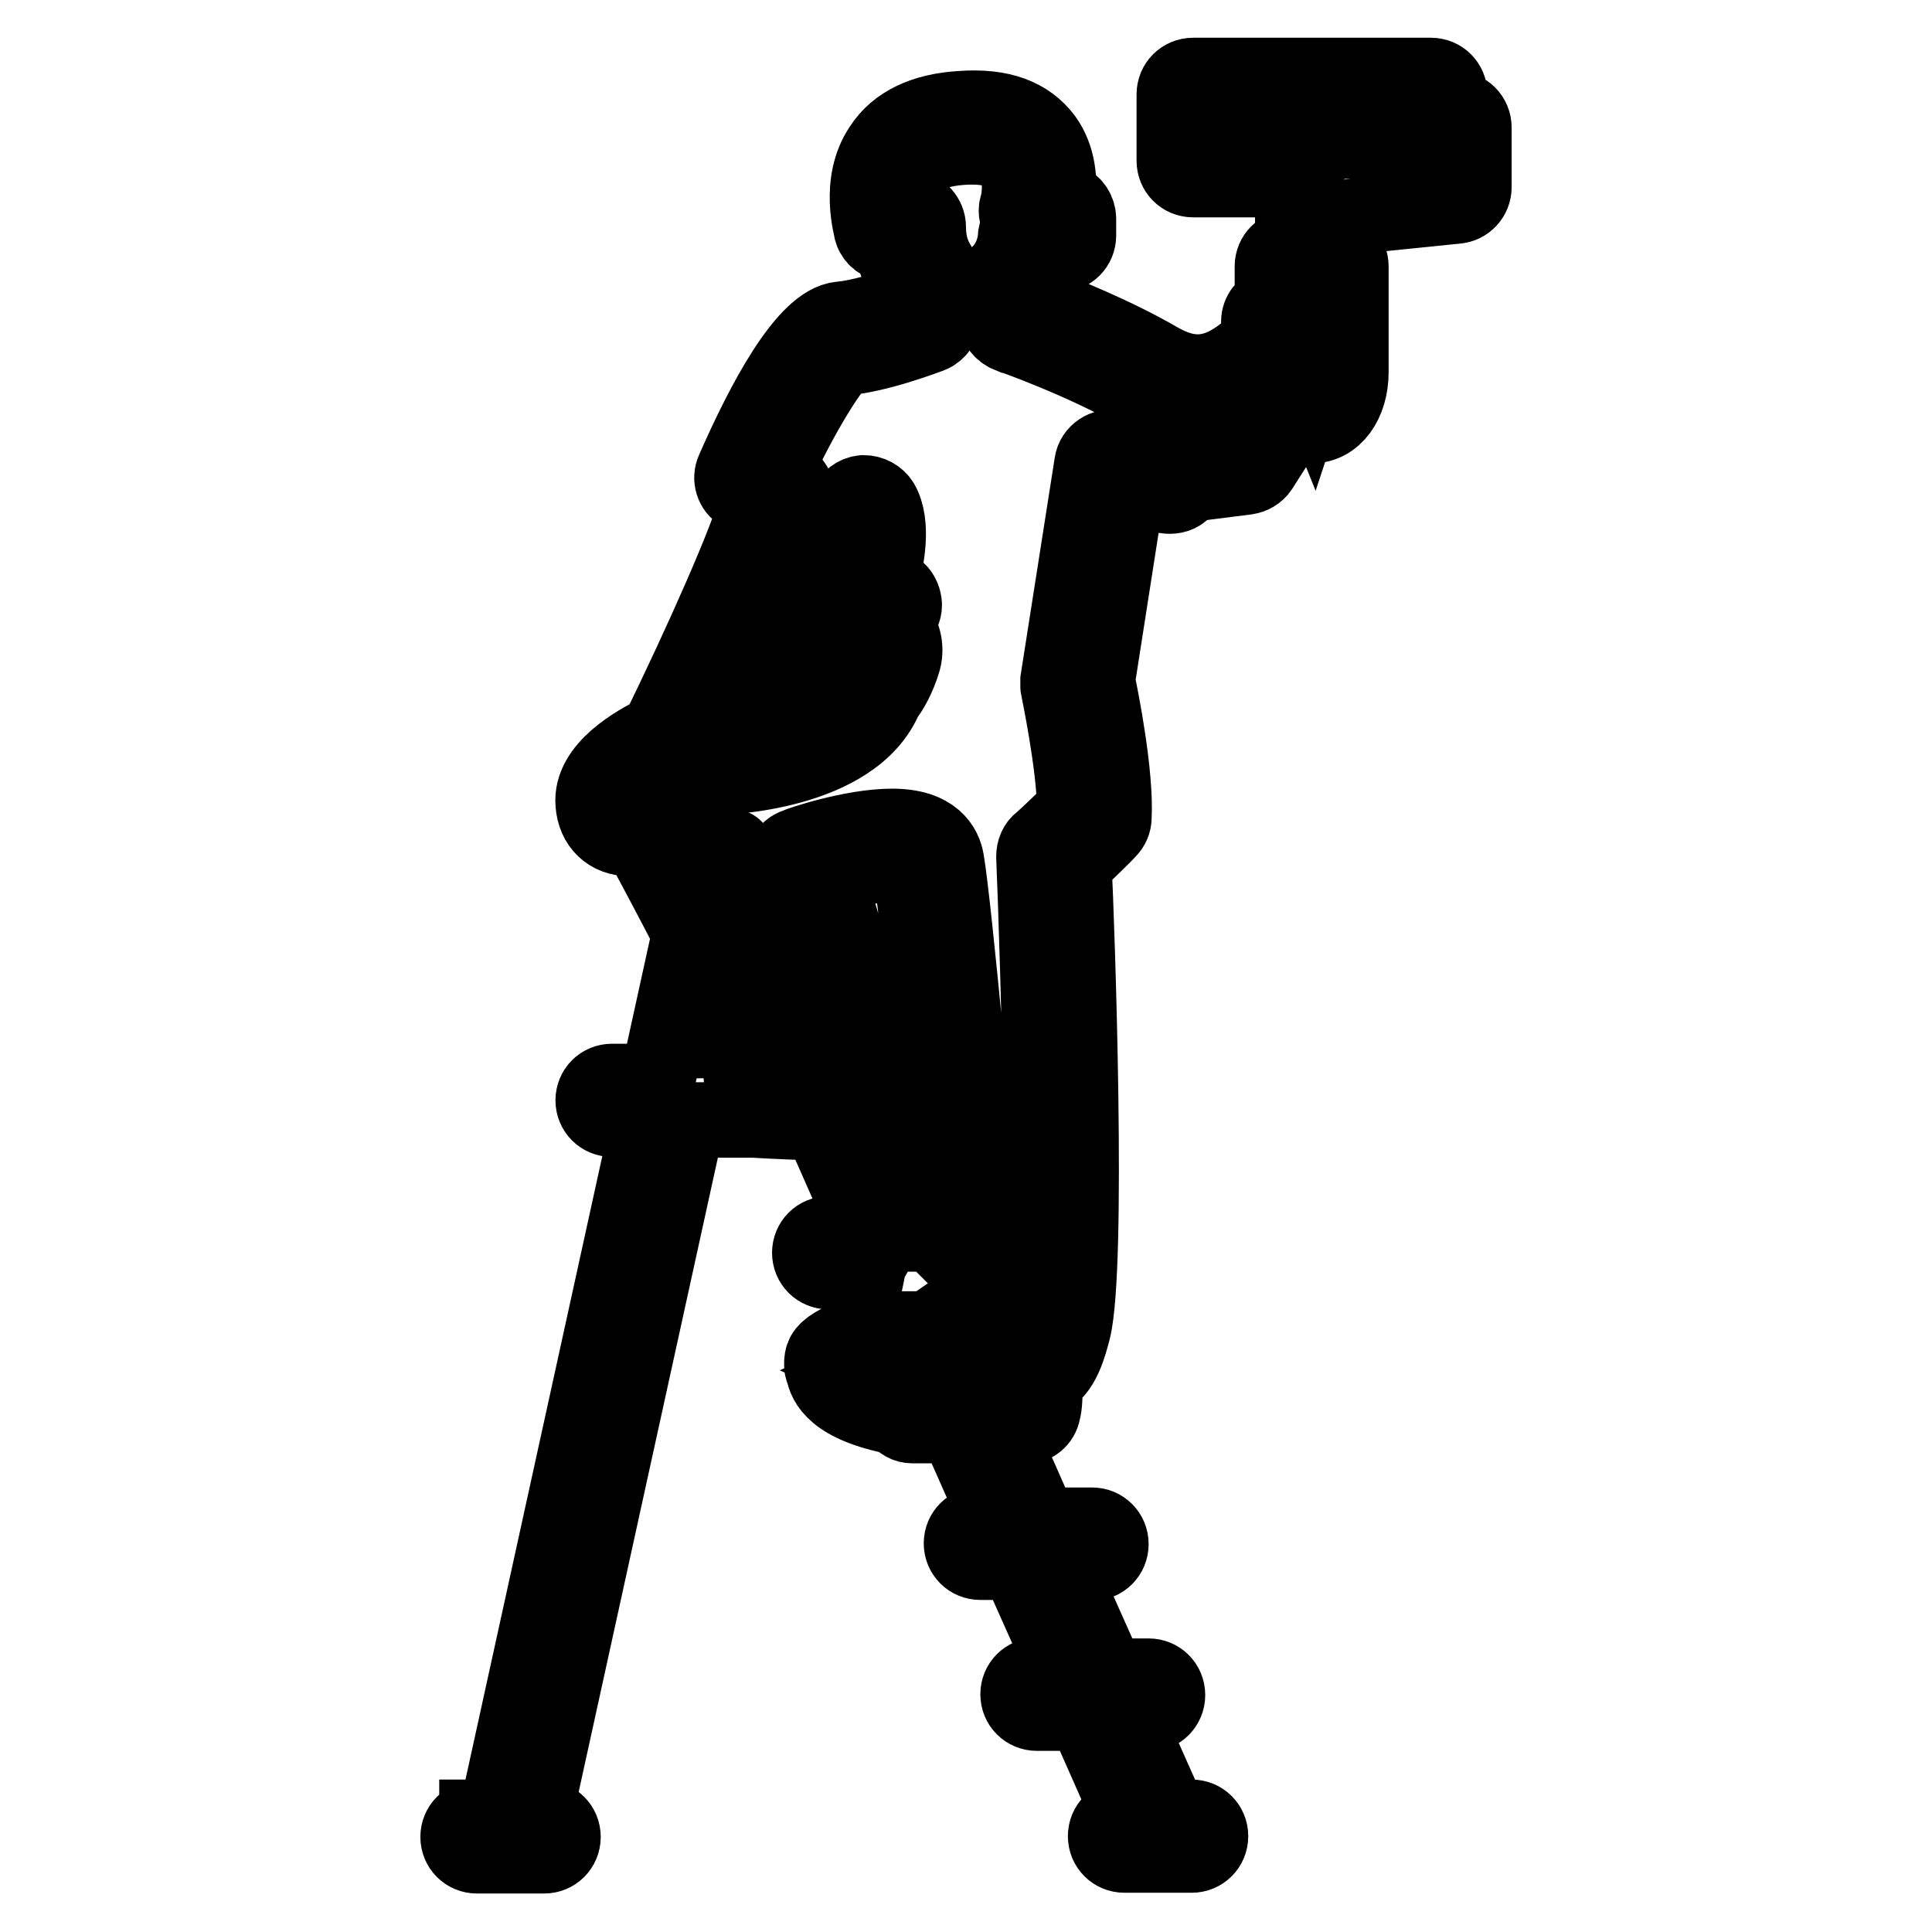
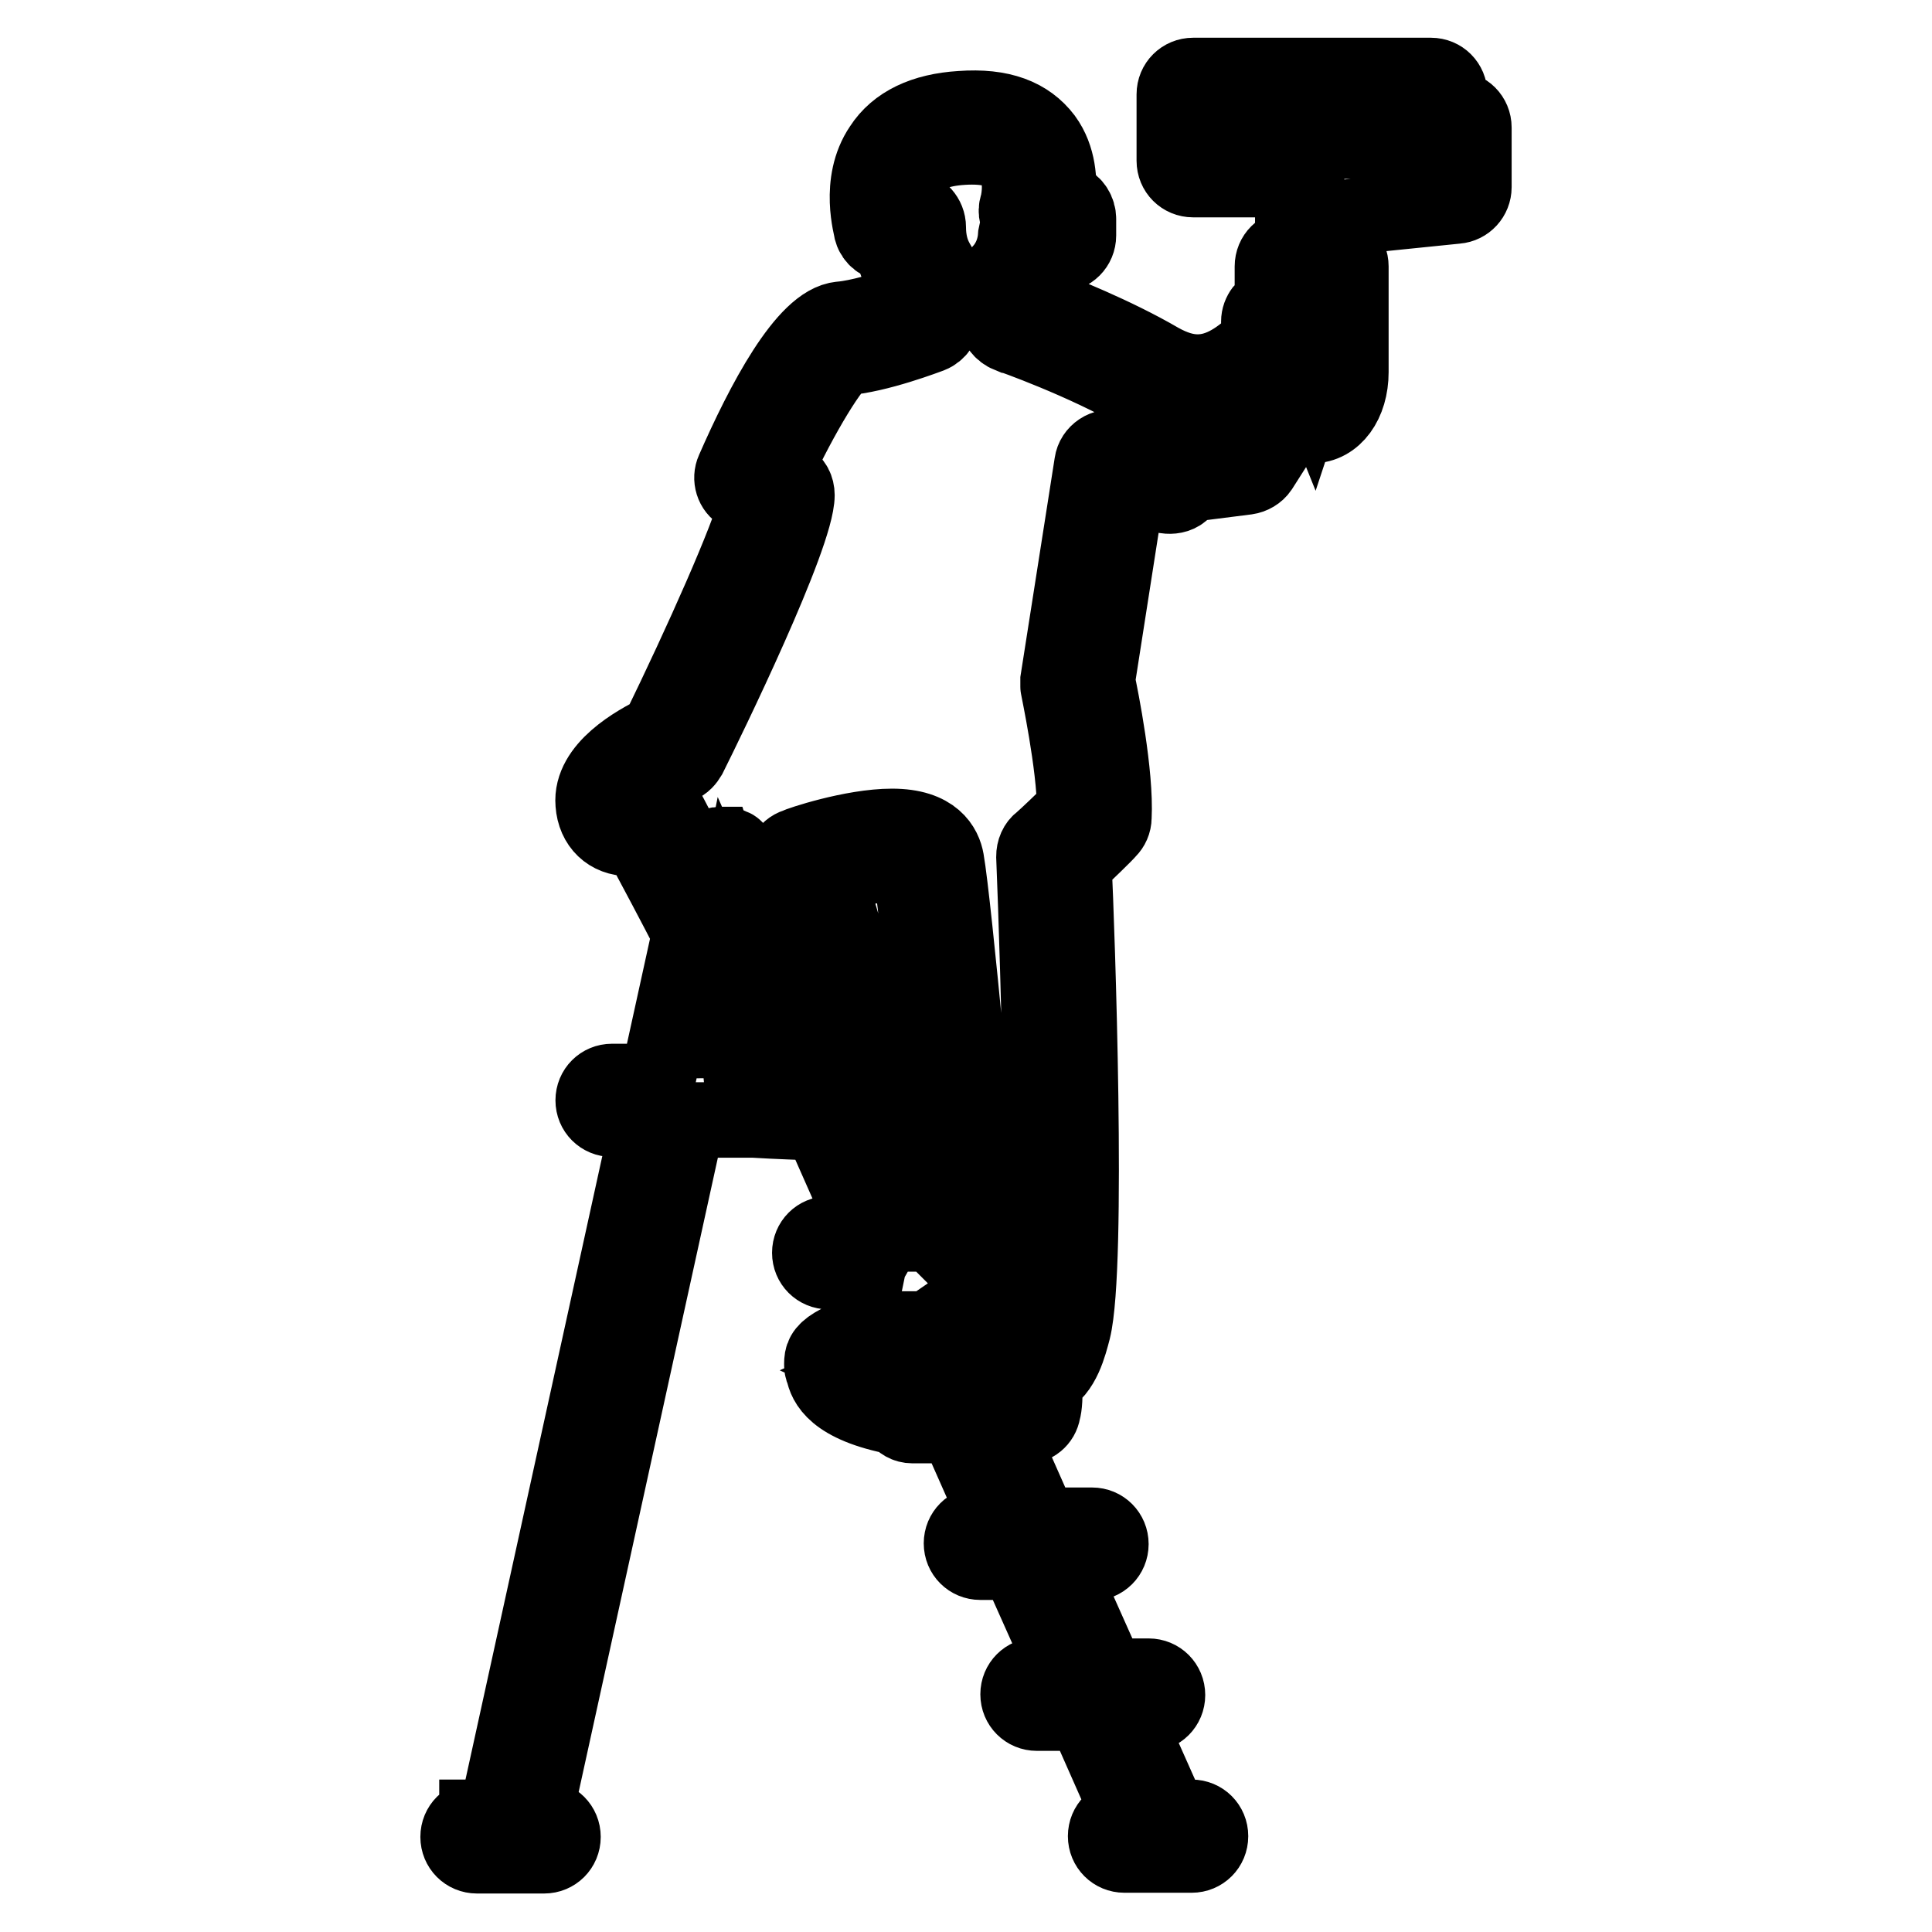
<svg xmlns="http://www.w3.org/2000/svg" version="1.1" x="0px" y="0px" viewBox="0 0 256 256" enable-background="new 0 0 256 256" xml:space="preserve">
  <g>
    <g>
      <g>
        <path stroke-width="10" fill-opacity="0" stroke="#000000" d="M63.2,240.9c-1.4,0-2.5,1.1-2.5,2.5c0,1.4,1.1,2.5,2.5,2.5h8.9c1.4,0,2.5-1.1,2.5-2.5c0-1.4-1.1-2.5-2.5-2.5h-1.3l20.3-92.5h8.7c3.2,0.2,6.6,0.3,8.9,0.4l6.5,14.7h-5.4c-1.4,0-2.5,1.1-2.5,2.5c0,1.4,1.1,2.5,2.5,2.5h7.7l2.7,6c-10.7,3.4-11.3,4.4-11.3,6.2c0,0.3,0,0.7,0.2,1c0.3,1.5,1.4,4.5,9.8,6.1c0.5,0.7,1.2,1.1,2,1.1h5.8l5.8,13.1h-2.6c-1.4,0-2.5,1.1-2.5,2.5s1.1,2.5,2.5,2.5h4.9l6.7,15h-4.1c-1.4,0-2.5,1.1-2.5,2.5c0,1.4,1.1,2.5,2.5,2.5h6.3l6.1,13.8H149c-1.4,0-2.5,1.1-2.5,2.5s1.1,2.5,2.5,2.5h8.9c1.4,0,2.5-1.1,2.5-2.5s-1.1-2.5-2.5-2.5h-2.8l-6.1-13.7h3.2c1.4,0,2.5-1.1,2.5-2.5c0-1.4-1.1-2.5-2.5-2.5h-5.4l-6.7-15h4.6c1.4,0,2.5-1.1,2.5-2.5c0-1.4-1.1-2.5-2.5-2.5h-6.8l-5.8-13.1h3.7c1.2,0,2.2-0.8,2.4-2c0.2-0.7,0.3-1.9,0.2-4.2c2.4-1,3.3-4.7,3.8-6.6c2.1-8.5,0.5-53.4,0.1-61.7c1.6-1.5,4.1-3.9,4.6-4.5c0.4-0.4,0.7-1,0.7-1.7c0.3-5.7-1.7-15.8-2.2-18.1l4-25.6l5.1,1.1c0.7,0.1,1.5,0,2.1-0.5c0.3-0.3,0.6-0.6,0.7-1l7.9-1c0.7-0.1,1.4-0.5,1.8-1.1l4.2-6.6c0.8,0.6,1.6,0.9,2.6,0.9c3,0,5.2-3,5.2-7.1v-14c0-1.4-1.1-2.5-2.5-2.5h-0.2v-3.8l16.7-1.7c1.3-0.1,2.3-1.2,2.3-2.5v-7.9c0-1.4-1.1-2.5-2.5-2.5c-0.2,0-0.5,0.1-0.7,0.1v-2c0-1.4-1.1-2.5-2.5-2.5h-31.5c-1.4,0-2.5,1.1-2.5,2.5v8.8c0,1.4,1.1,2.5,2.5,2.5h19.8l-4.3,0.4c-1.3,0.1-2.3,1.2-2.3,2.5v6.1h-0.2c-1.4,0-2.5,1.1-2.5,2.5v4.9c-1,0.3-1.8,1.3-1.8,2.4v2.5c-2.4,2.3-5,4.2-8.1,4.2c-1.6,0-3.2-0.5-5-1.5c-6-3.5-13.3-6.4-16.5-7.6v-1.8c1-1.4,1.8-3,2.2-4.7h1c1.4,0,2.5-1.1,2.5-2.5V29c0-1-0.6-2-1.6-2.4l-1.1-0.4c0.2-2.1,0.1-5.3-1.8-7.9c-2.2-2.9-5.7-4.3-11.1-3.9c-4.9,0.3-8.5,2-10.5,5.1c-3.2,4.7-1.3,10.8-1.3,11.1c0.3,1,1.2,1.7,2.2,1.7l0.5,0c0.2,1.6,0.7,3.1,1.4,4.4l0.2,3.5c-2.4,0.8-6,1.9-8.4,2.1c-4.7,0.4-10.3,11.1-14.2,20c-0.5,1.1-0.1,2.5,1,3.1l2.1,1.3c-1.2,4.7-7.2,18.2-13.1,30.3c-2.9,1.4-9,4.8-8.6,9.5c0.2,2.8,2.1,4.6,4.8,4.6c0.5,0,0.9,0,1.3-0.1c2.2,4.1,4.9,9.2,6.7,12.7L87.6,141c-0.6,0.7-1,1.4-1,2.3h-5.5c-1.4,0-2.5,1.1-2.5,2.5s1.1,2.5,2.5,2.5h4.9l-20.3,92.5H63.2L63.2,240.9z M160.6,15h26.5v3.7h-26.5V15z M96.9,122.1l4.8,10.9c0,0-0.1-0.1-0.1-0.1c-1.3-2.4-3.1-6-3.5-7c-0.1-0.4-0.7-1.4-1.4-2.8L96.9,122.1z M100,143.4c-2.2-0.1-4.3-0.3-6-0.4c0.4-0.1,0.8-0.3,1.2-0.4c3.1-1,7.2-2.6,7.8-5.9c0-0.3,0-0.6,0-0.8l3.3,7.5H100z M97.4,135.6c0.1,0.2,0.2,0.3,0.3,0.5c-0.5,0.4-1.6,1-3.9,1.7c-0.1,0-0.2,0.1-0.3,0.1L95,131C96,133,97.1,135.2,97.4,135.6z M114.1,148.4h3.2c1.4,0,2.5-1.1,2.5-2.5s-1.1-2.5-2.5-2.5l0,0c0-0.3,0.1-0.5,0.1-0.7c0-0.3,0-0.6-0.1-0.9l-7.6-25.7c2.3-0.7,5.9-1.6,8.7-1.6c1.7,0,2.2,0.3,2.2,0.3c1,5.4,4.4,42.7,4.4,44.8c0,0.7-0.5,2-0.9,3.1c-0.1,0.3-0.2,0.5-0.3,0.8h-3.1L114.1,148.4z M123.9,170.5c0.2,0.2,0.4,0.5,0.6,0.6c0,0.1-0.1,0.2-0.2,0.3L123.9,170.5z M122.2,179.2l1.9,4.3c-4.6-0.5-7.4-1.2-8.9-1.9C116.5,181,118.7,180.3,122.2,179.2z M171.2,47.9c0.5-0.5,0.7-1.1,0.7-1.8v-1.4c1-0.3,1.8-1.3,1.8-2.4v-4.5h0.4v11.4c0,0.5-0.1,1-0.2,1.3c-0.4-1-1.3-1.6-2.4-1.6c-0.3,0-0.5,0-0.8,0.1l-0.8,0.3c-0.2,0.1-0.4,0.2-0.6,0.3C170,49.1,170.6,48.5,171.2,47.9z M88.1,106.8c-0.7-1.2-2.1-1.7-3.3-1.1c-0.3,0.1-0.7,0.3-1.2,0.4c0.1-1,3.1-3.3,6.4-4.7c0.6-0.2,1-0.7,1.3-1.2c2.4-4.8,14.3-29.2,14.3-34.6c0-0.9-0.4-1.7-1.2-2.1l-1.7-1.1c3.5-7.6,7.7-14.4,9.1-15c4.5-0.3,11.2-2.9,11.5-3c1-0.4,1.7-1.4,1.6-2.5l-0.4-6c0-0.4-0.1-0.8-0.3-1.1c-0.8-1.3-1.2-2.9-1.2-4.7c0-1.3-1-2.4-2.3-2.6l-0.8-0.1c-0.2-1.4-0.2-3.5,1-5.1c1.2-1.7,3.4-2.6,6.7-2.8c3.3-0.2,5.6,0.4,6.6,1.9c1.3,1.8,0.9,4.8,0.6,5.8c-0.3,0.9,0,1.8,0.5,2.4c-0.4,0.4-0.6,0.9-0.7,1.5c-0.1,1.9-0.8,3.6-2,4.9c-0.4,0.5-0.6,1.1-0.6,1.7V42c0,1.1,0.7,2,1.7,2.4c0.1,0,10,3.5,17.4,7.8c2.5,1.5,5.1,2.2,7.5,2.2c4,0,7.3-1.9,10-4.2c-0.1,0.1-0.2,0.2-0.3,0.3l-5,8l-8.7,1.1c-0.6,0.1-1.2,0.4-1.5,0.8l-5.3-1.1c-0.7-0.1-1.4,0-2,0.4c-0.6,0.4-1,1-1.1,1.7l-4.5,28.7c0,0.3,0,0.6,0,0.9c0,0.1,2.2,10.4,2.2,16.2c-1.6,1.6-3.7,3.6-4.4,4.2c-0.7,0.5-1,1.3-1,2.1c0.6,14.7,1.8,54.4,0.1,61.5c-0.2,0.9-0.4,1.5-0.6,2c-0.8-0.4-2.2-0.2-2.9,0.6c-0.5,0.5-0.7,1.3-0.7,2c0.1,1.4,0.2,3.1,0.3,4.3c-1.3,0-2.5,0-3.6,0l-3.3-7.3c1.4-1.3,2.7-2.9,3-4.8c0.3-2.2-0.6-3.4-1.6-4.3c0.1-0.7,0.6-1.9,0.9-2.9c0.6-1.6,1.3-3.3,1.3-4.9c0-2.1-3.5-40.1-4.5-45.7c-0.3-1.7-1.6-4.5-7.2-4.5c-5.3,0-12.4,2.4-12.7,2.6c-1.3,0.4-2,1.8-1.6,3.1l8.1,27.5c-0.1,0.2-0.2,0.5-0.5,0.7l-13.4-30.2c0,0-0.1-0.1-0.1-0.1c-0.1-0.1-0.2-0.3-0.3-0.4c-0.1-0.1-0.2-0.2-0.3-0.3c-0.1-0.1-0.2-0.2-0.4-0.2c-0.1-0.1-0.3-0.2-0.5-0.2c-0.1,0-0.1,0-0.2-0.1c-0.1,0-0.2,0-0.3,0c-0.2,0-0.4,0-0.5,0c-0.2,0-0.3,0-0.5,0.1c-0.1,0-0.2,0-0.3,0.1c0,0-0.1,0.1-0.2,0.1c-0.1,0.1-0.3,0.2-0.4,0.3c-0.1,0.1-0.2,0.2-0.3,0.3c-0.1,0.1-0.2,0.3-0.2,0.4c-0.1,0.1-0.1,0.3-0.2,0.5c0,0.1-0.1,0.1-0.1,0.2l-0.6,2.6C91,112.1,88.8,108.1,88.1,106.8z" />
-         <path stroke-width="10" fill-opacity="0" stroke="#000000" d="M94.8,103c0.7,0,18.3-0.4,22.5-10.6c0.6-0.7,1.7-2.5,2.4-4.9c0.5-1.9-0.1-3.7-1.2-5l0.6-0.6c0.5-0.5,0.8-1.3,0.7-2c-0.1-0.7-0.4-1.4-1.1-1.9l-1.9-1.3c0.7-2.6,1.6-7.3,0-10.1c-0.5-0.8-1.4-1.3-2.4-1.3c-1,0.1-1.8,0.7-2.1,1.6l-4.7,12.6L92.8,99c-0.6,0.8-0.7,1.8-0.2,2.7C93,102.5,93.8,103,94.8,103C94.8,103,94.8,103,94.8,103z M111.8,82.4c0.1-0.2,0.3-0.4,0.4-0.7l0.7-1.7l0.6,0.4l-0.5,0.5c-0.6,0.6-0.8,1.4-0.7,2.3c0.2,0.8,0.7,1.5,1.5,1.8c0.4,0.2,1.3,0.8,1.2,1.1c-0.6,2-1.6,3.3-1.6,3.3c-0.2,0.2-0.3,0.5-0.5,0.8c-1.5,4.2-7.5,6.2-12.4,7.1L111.8,82.4z" />
      </g>
      <g />
      <g />
      <g />
      <g />
      <g />
      <g />
      <g />
      <g />
      <g />
      <g />
      <g />
      <g />
      <g />
      <g />
      <g />
    </g>
  </g>
</svg>